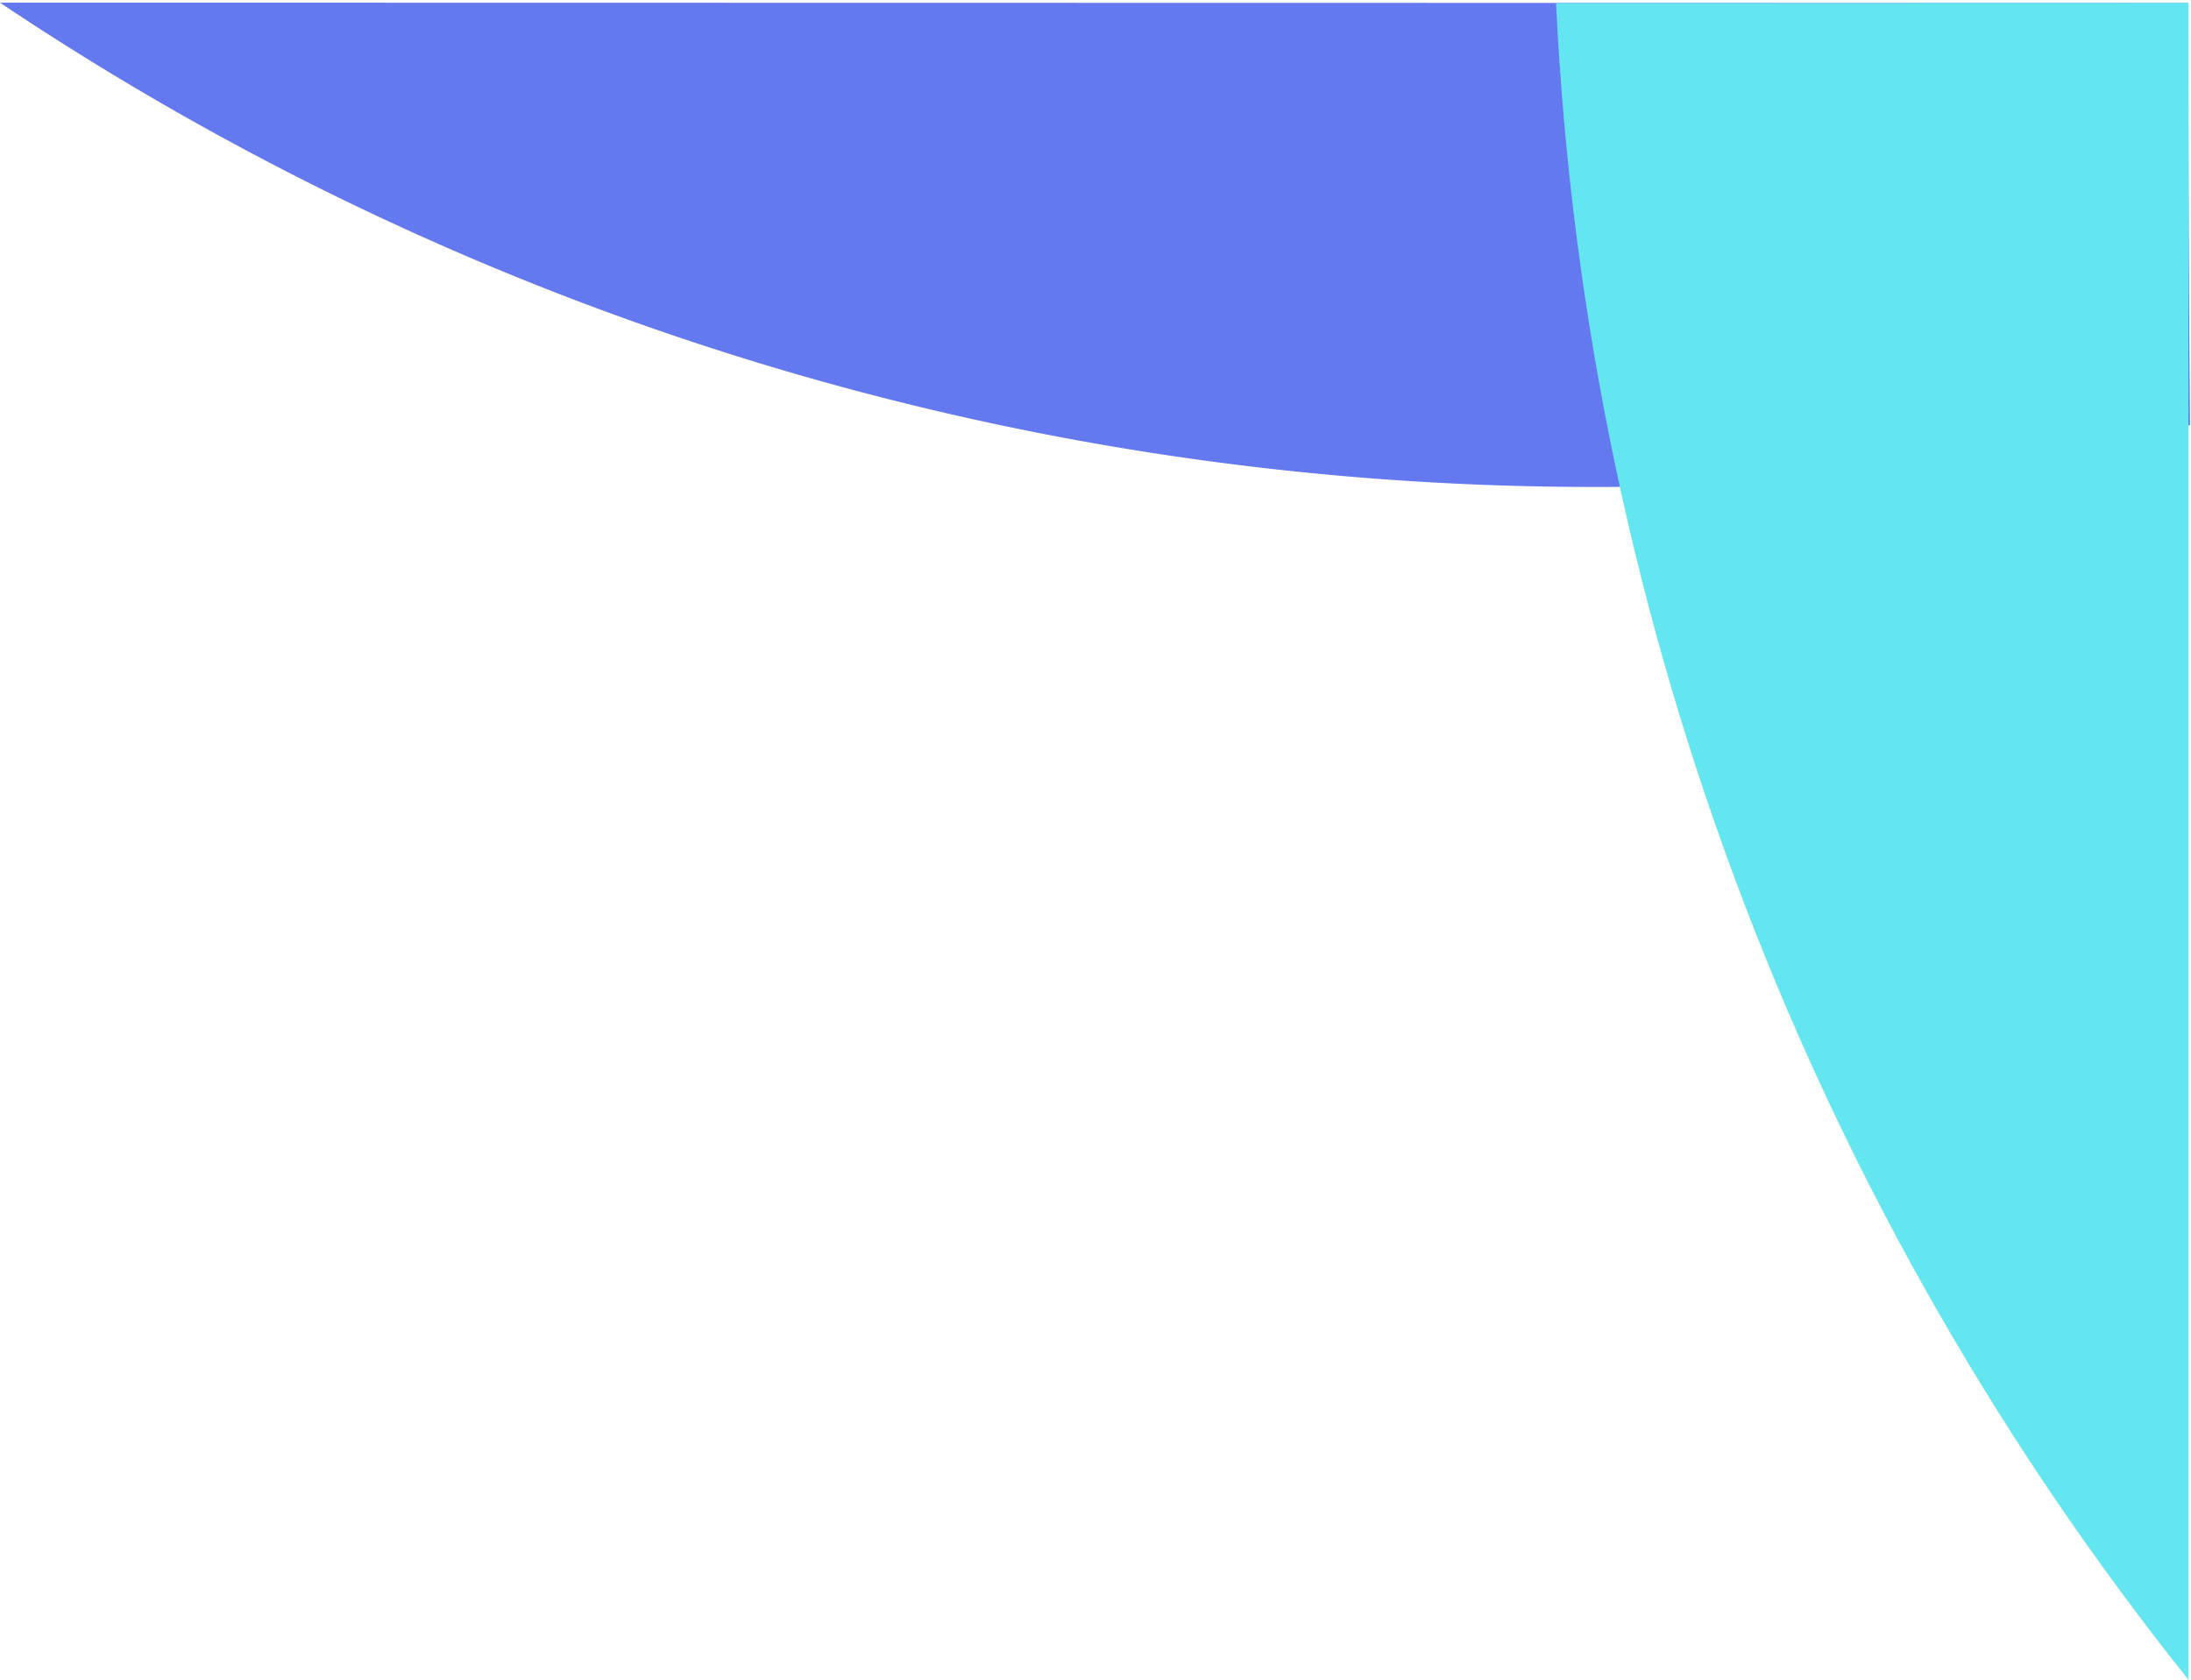
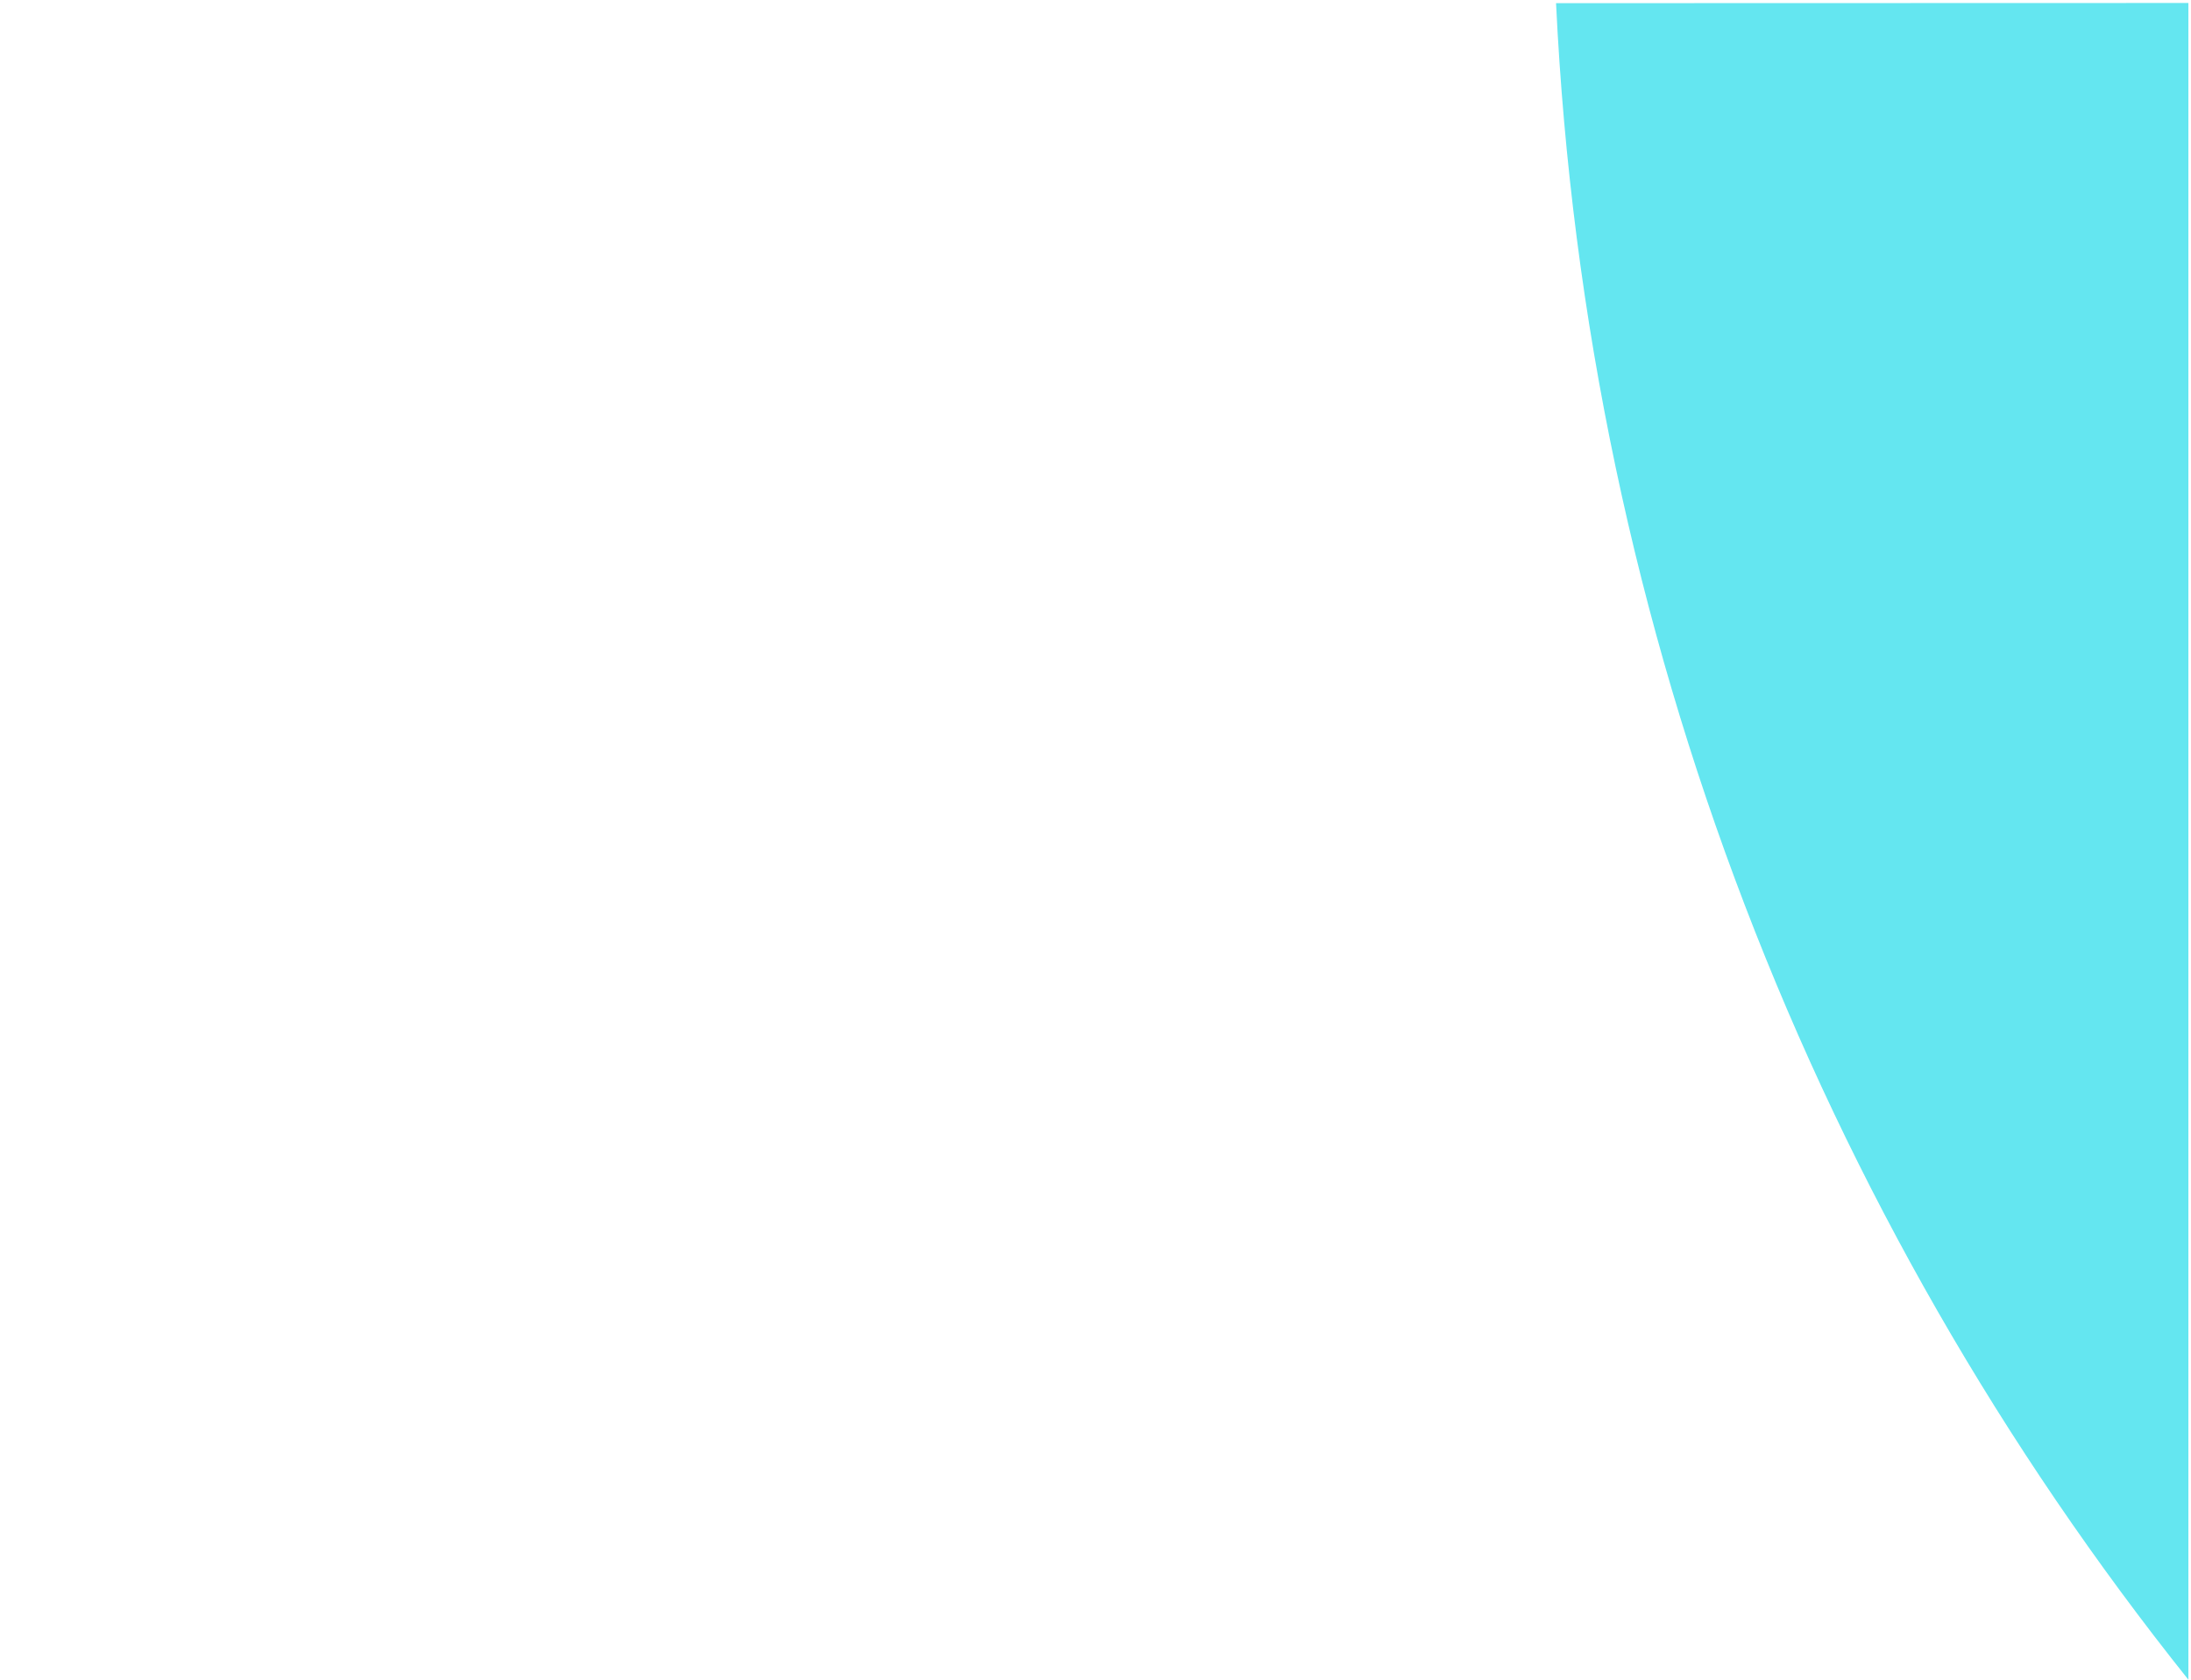
<svg xmlns="http://www.w3.org/2000/svg" width="90" height="69" viewBox="0 0 90 69">
  <g fill="none" fill-rule="evenodd">
    <g>
      <g>
-         <path d="M89.893.123c0 6.895.022 12.675.067 17.34a118.147 118.147 0 01-24.44 2.541C41.293 20.004 18.765 12.68 0 .11c6.876 0 36.84.005 89.893.014z" fill="#6478F0" style="mix-blend-mode:multiply" />
        <path d="M89.893.123V69C74.689 49.971 65.167 26.144 63.918.13c4.188 0 12.846-.002 25.975-.007z" fill="#64E6F0" style="mix-blend-mode:multiply" />
      </g>
    </g>
  </g>
</svg>